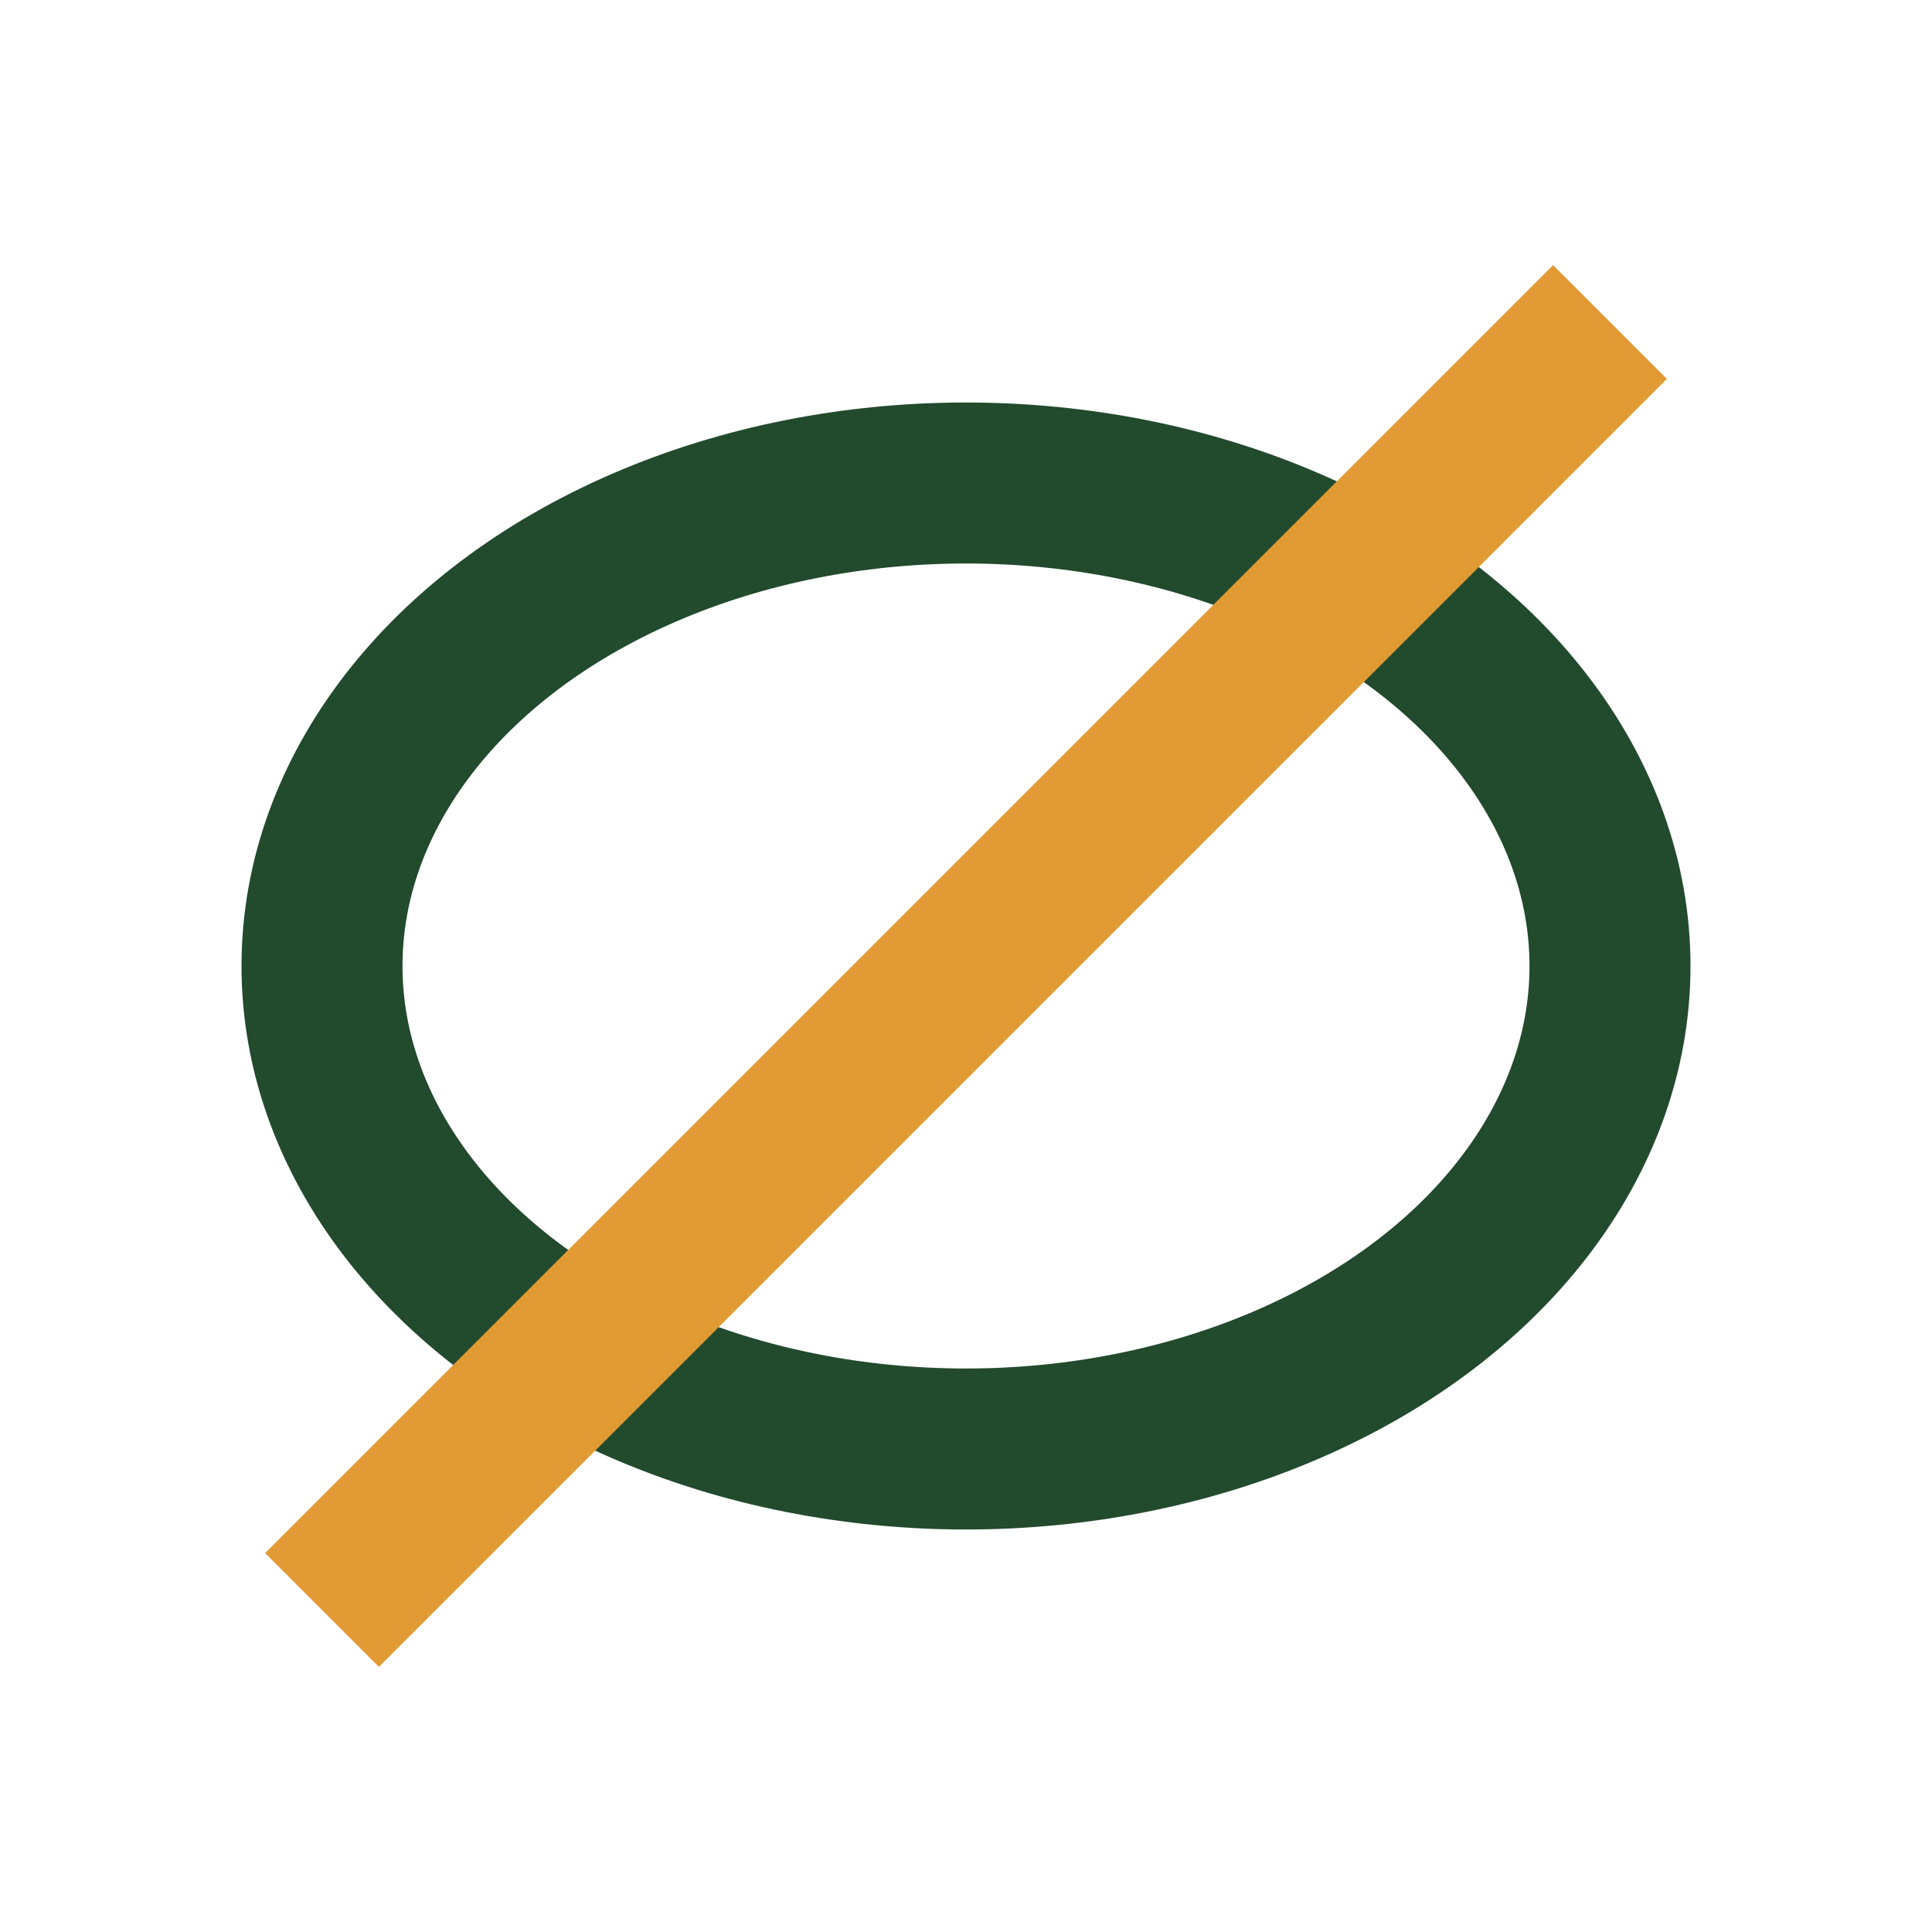
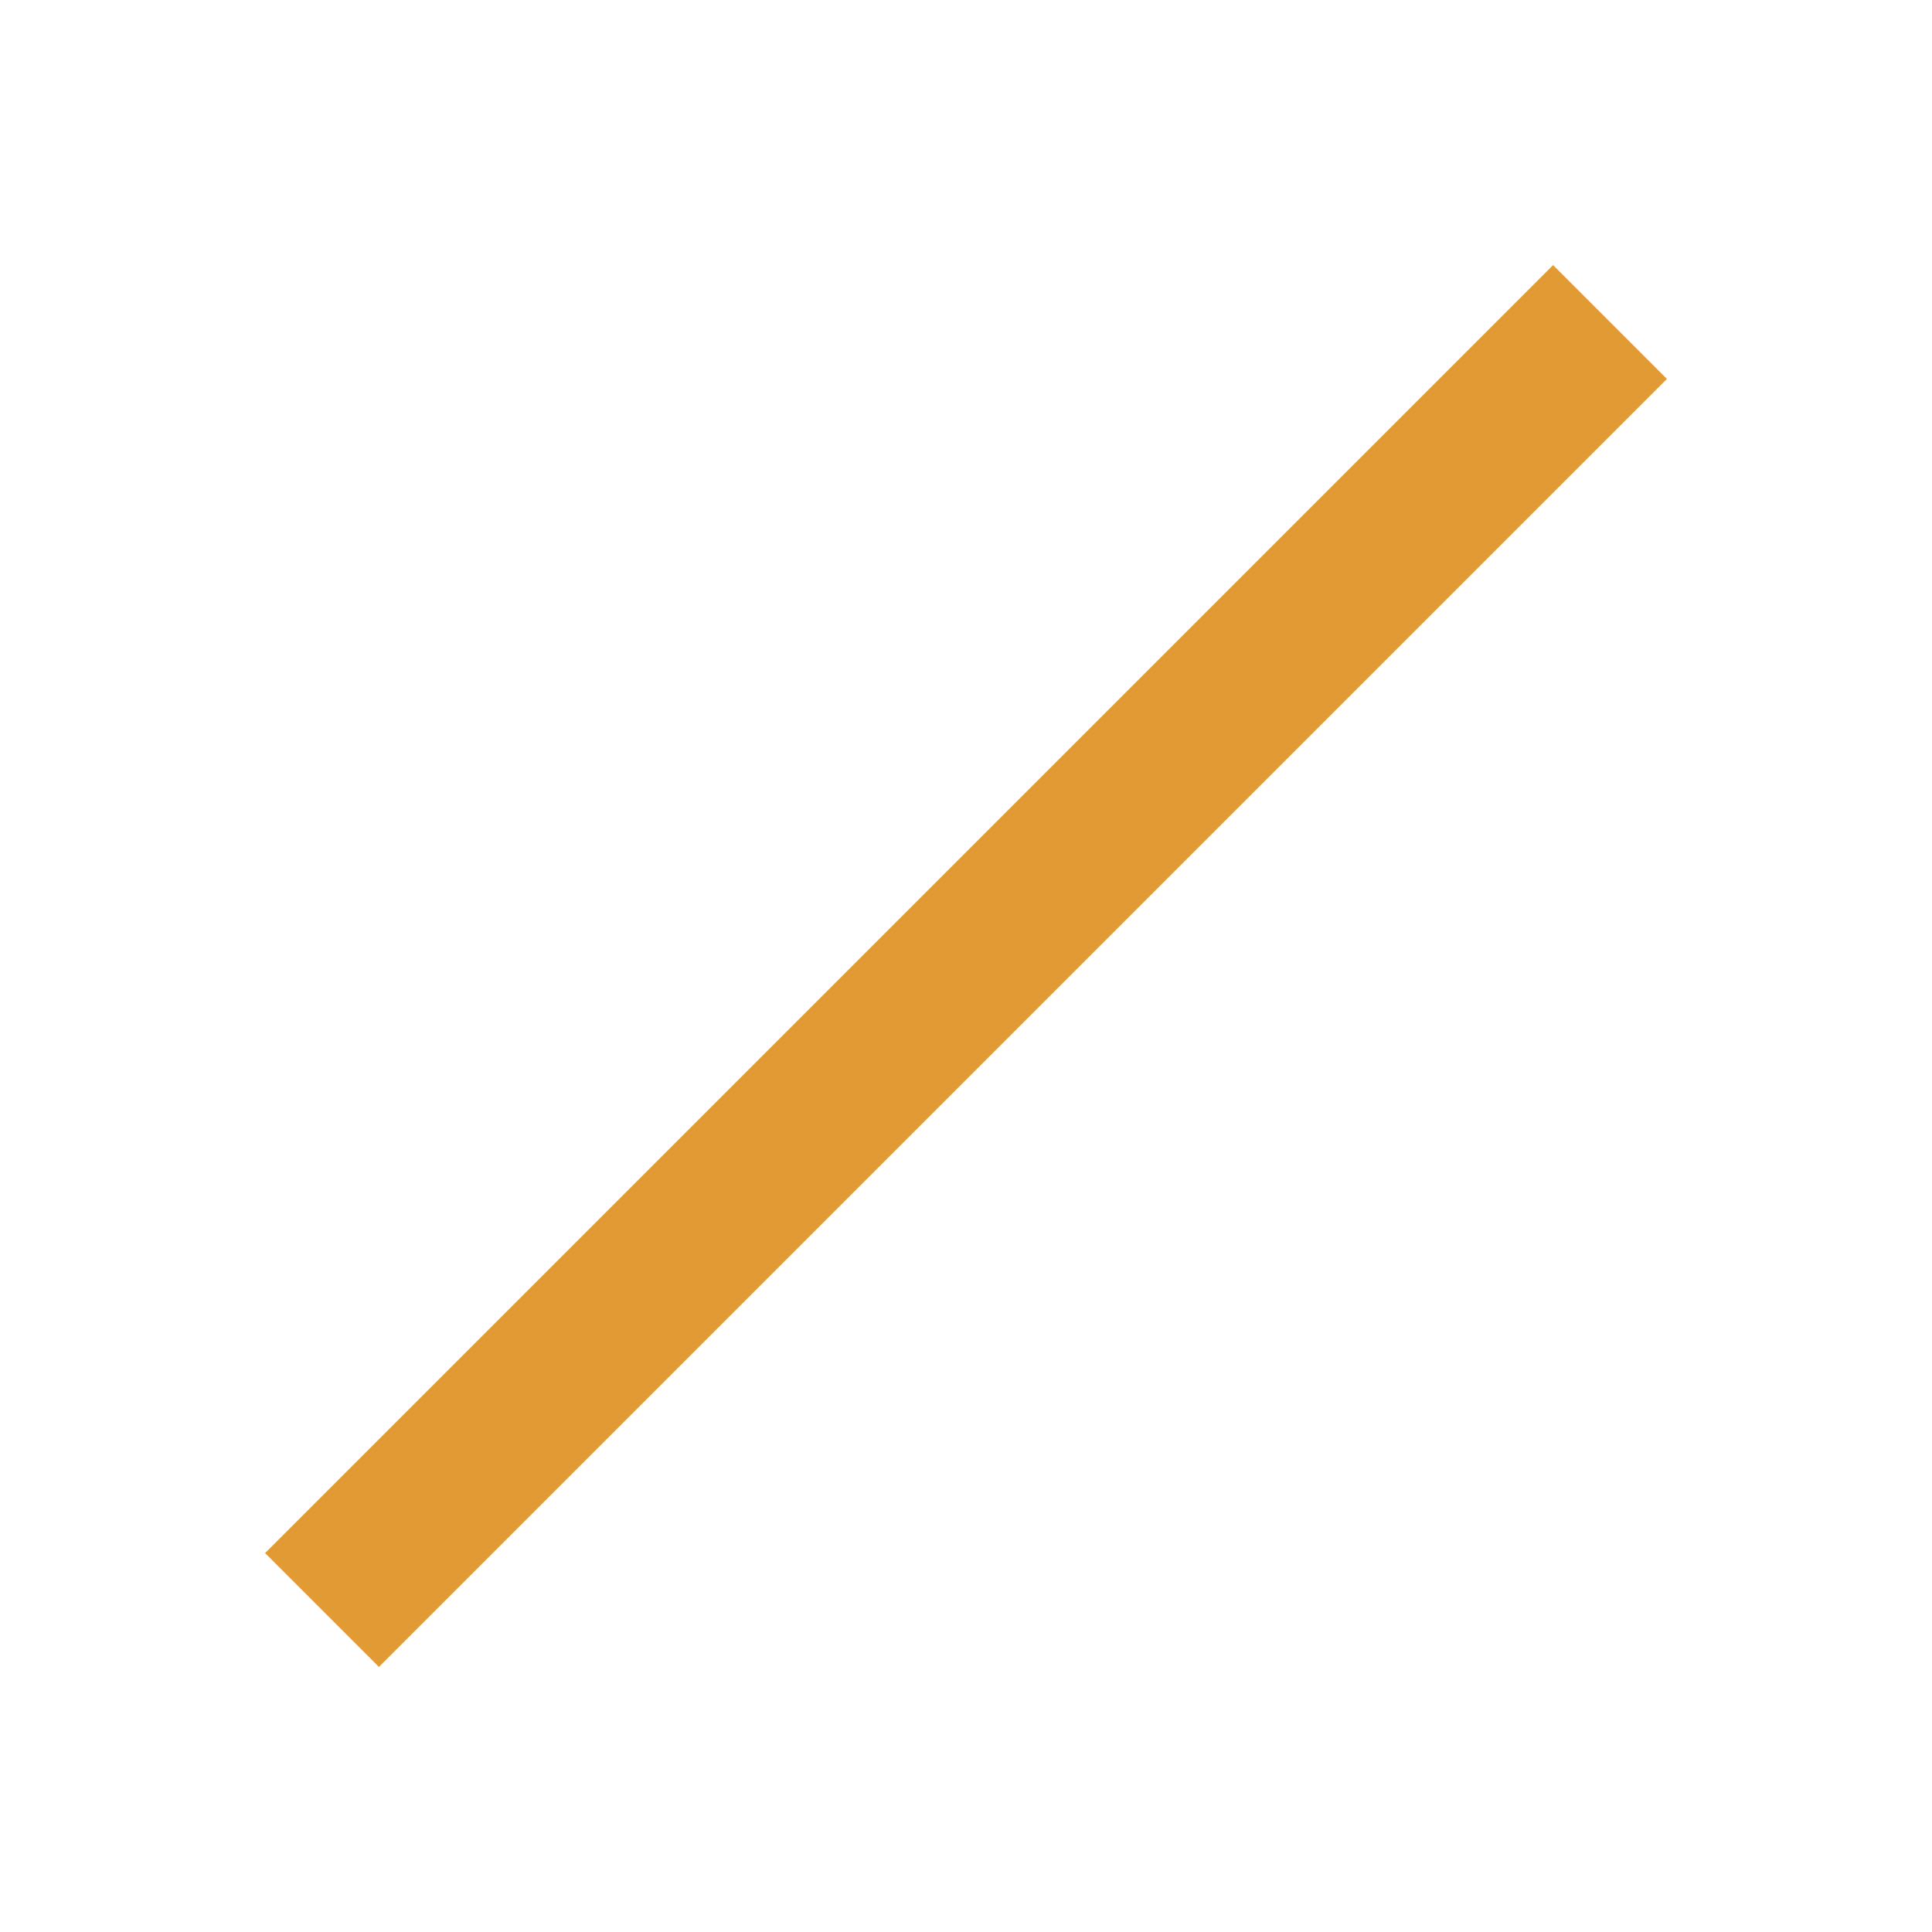
<svg xmlns="http://www.w3.org/2000/svg" width="24" height="24" viewBox="0 0 24 24">
-   <ellipse cx="12" cy="12" rx="8" ry="6" fill="none" stroke="#224A2D" stroke-width="2" />
  <line x1="4" y1="20" x2="20" y2="4" stroke="#E29B34" stroke-width="2" />
</svg>